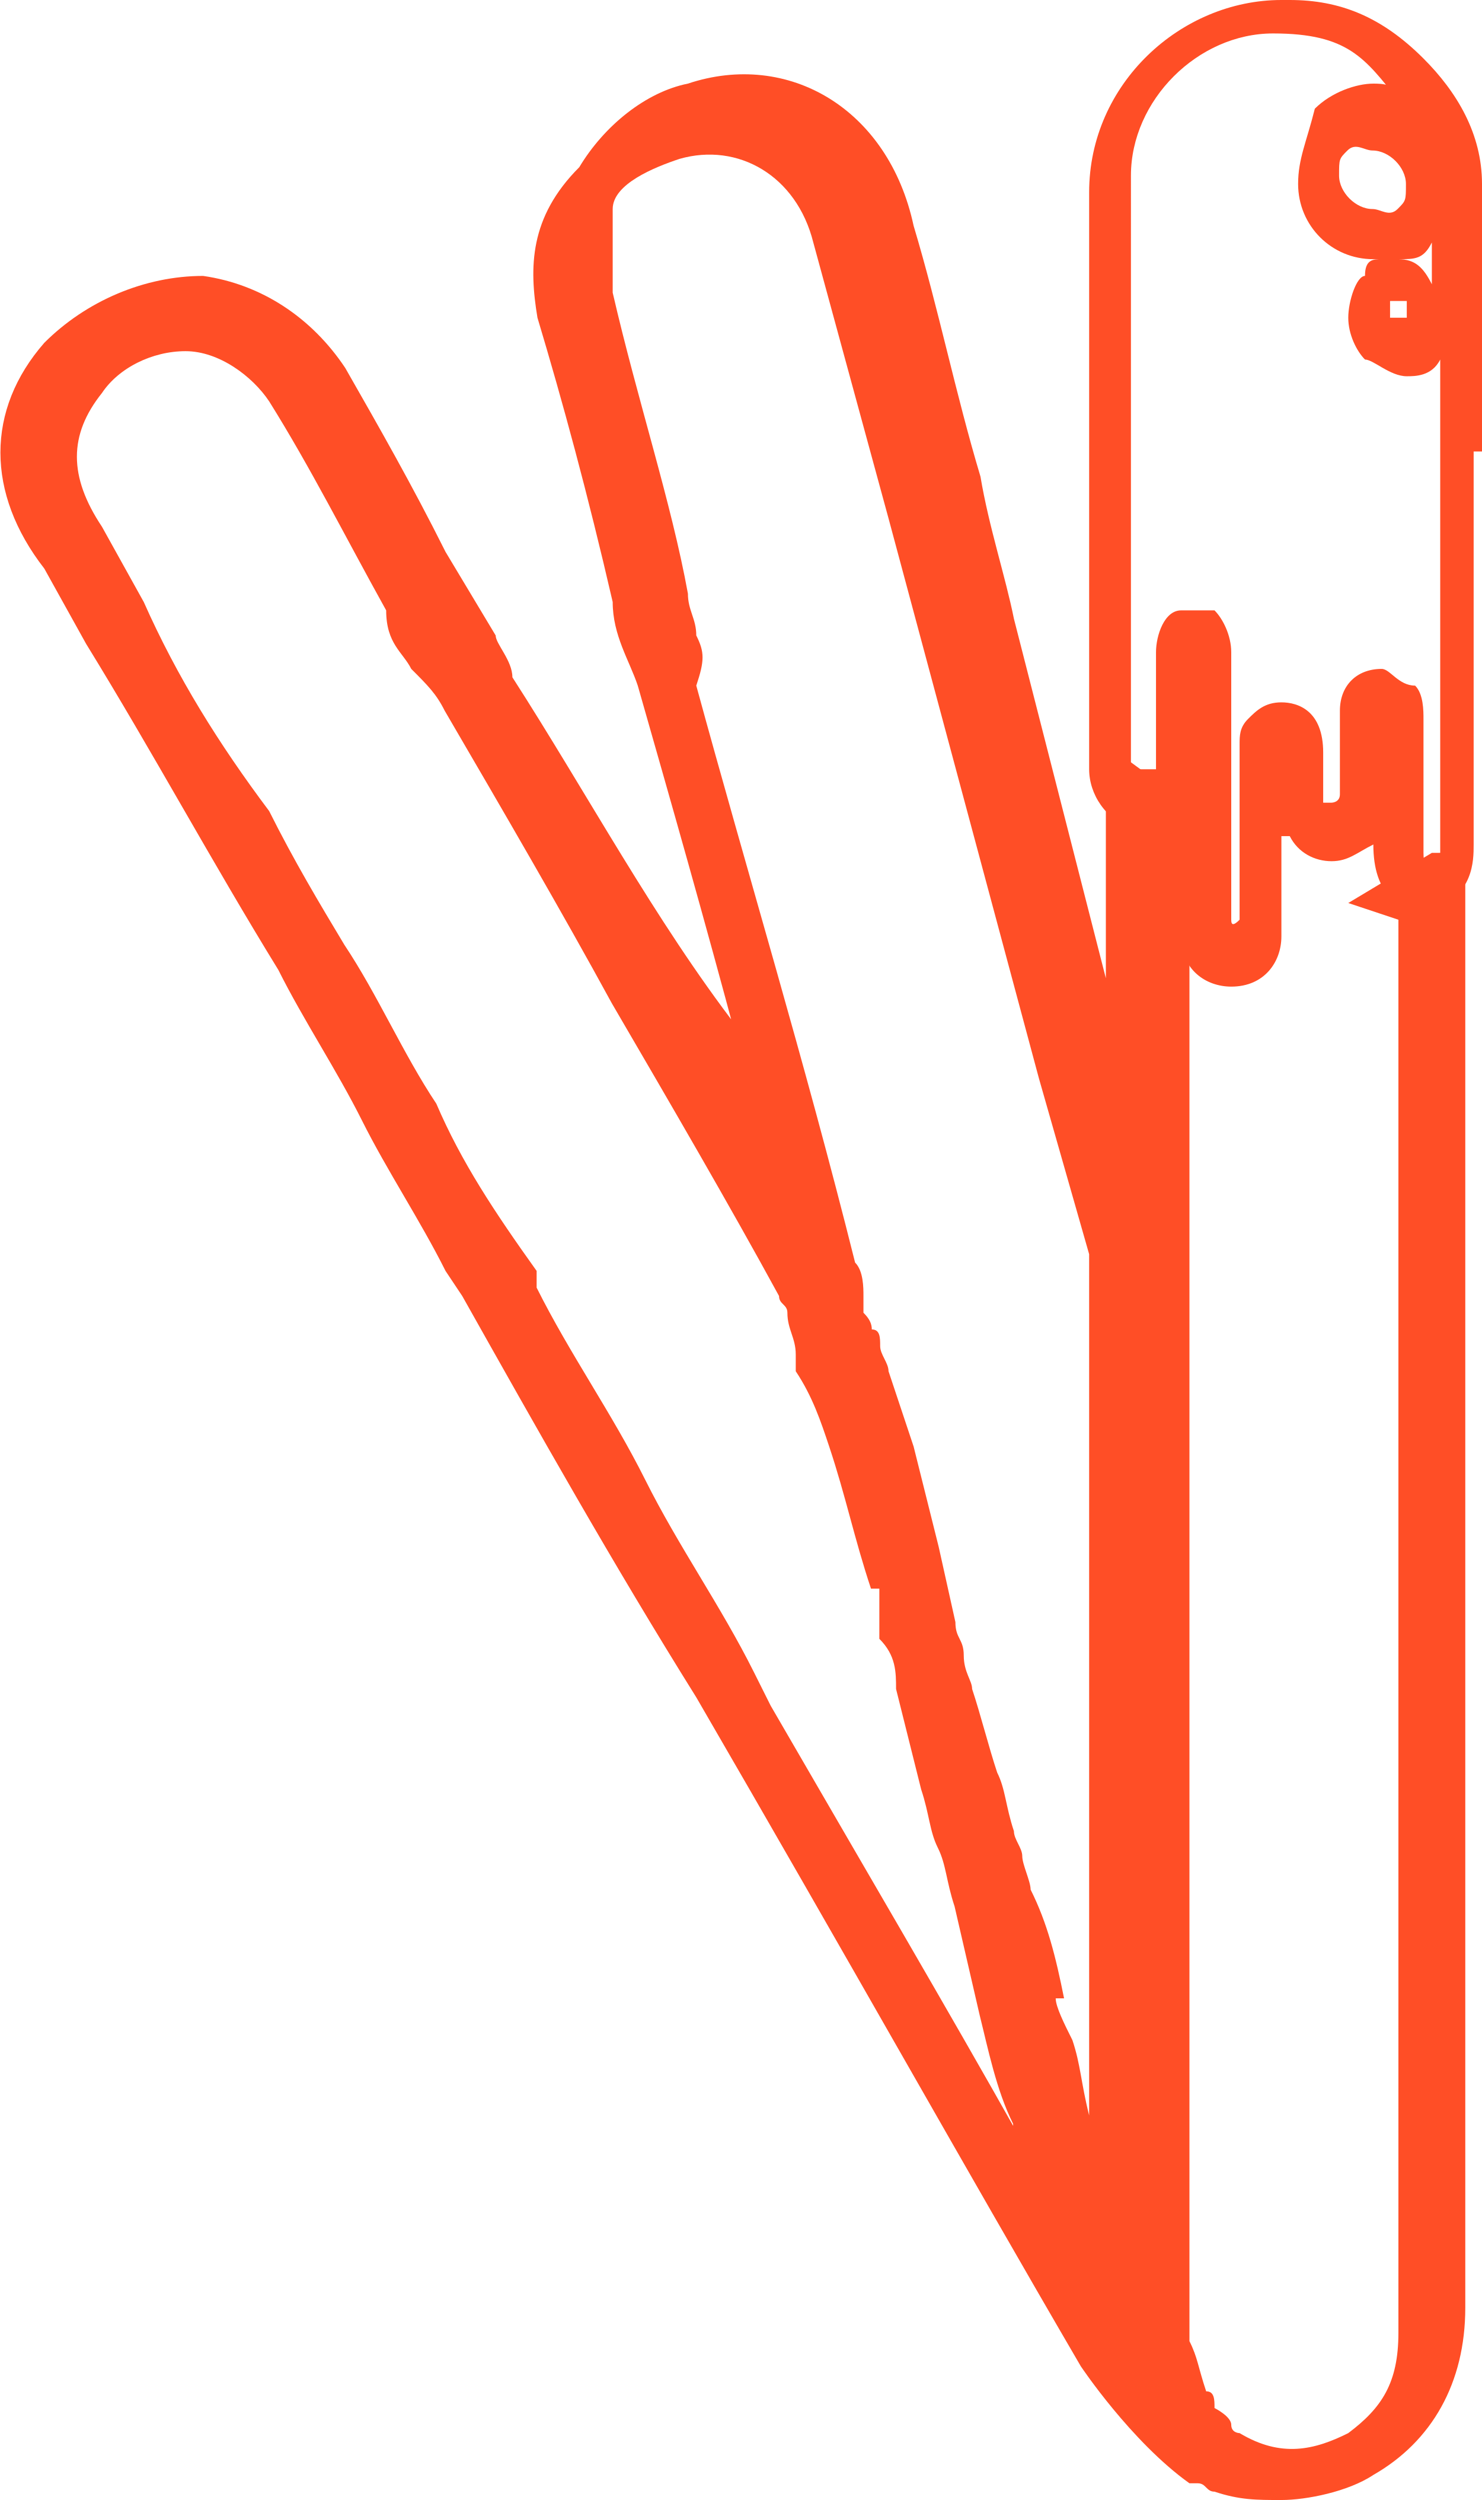
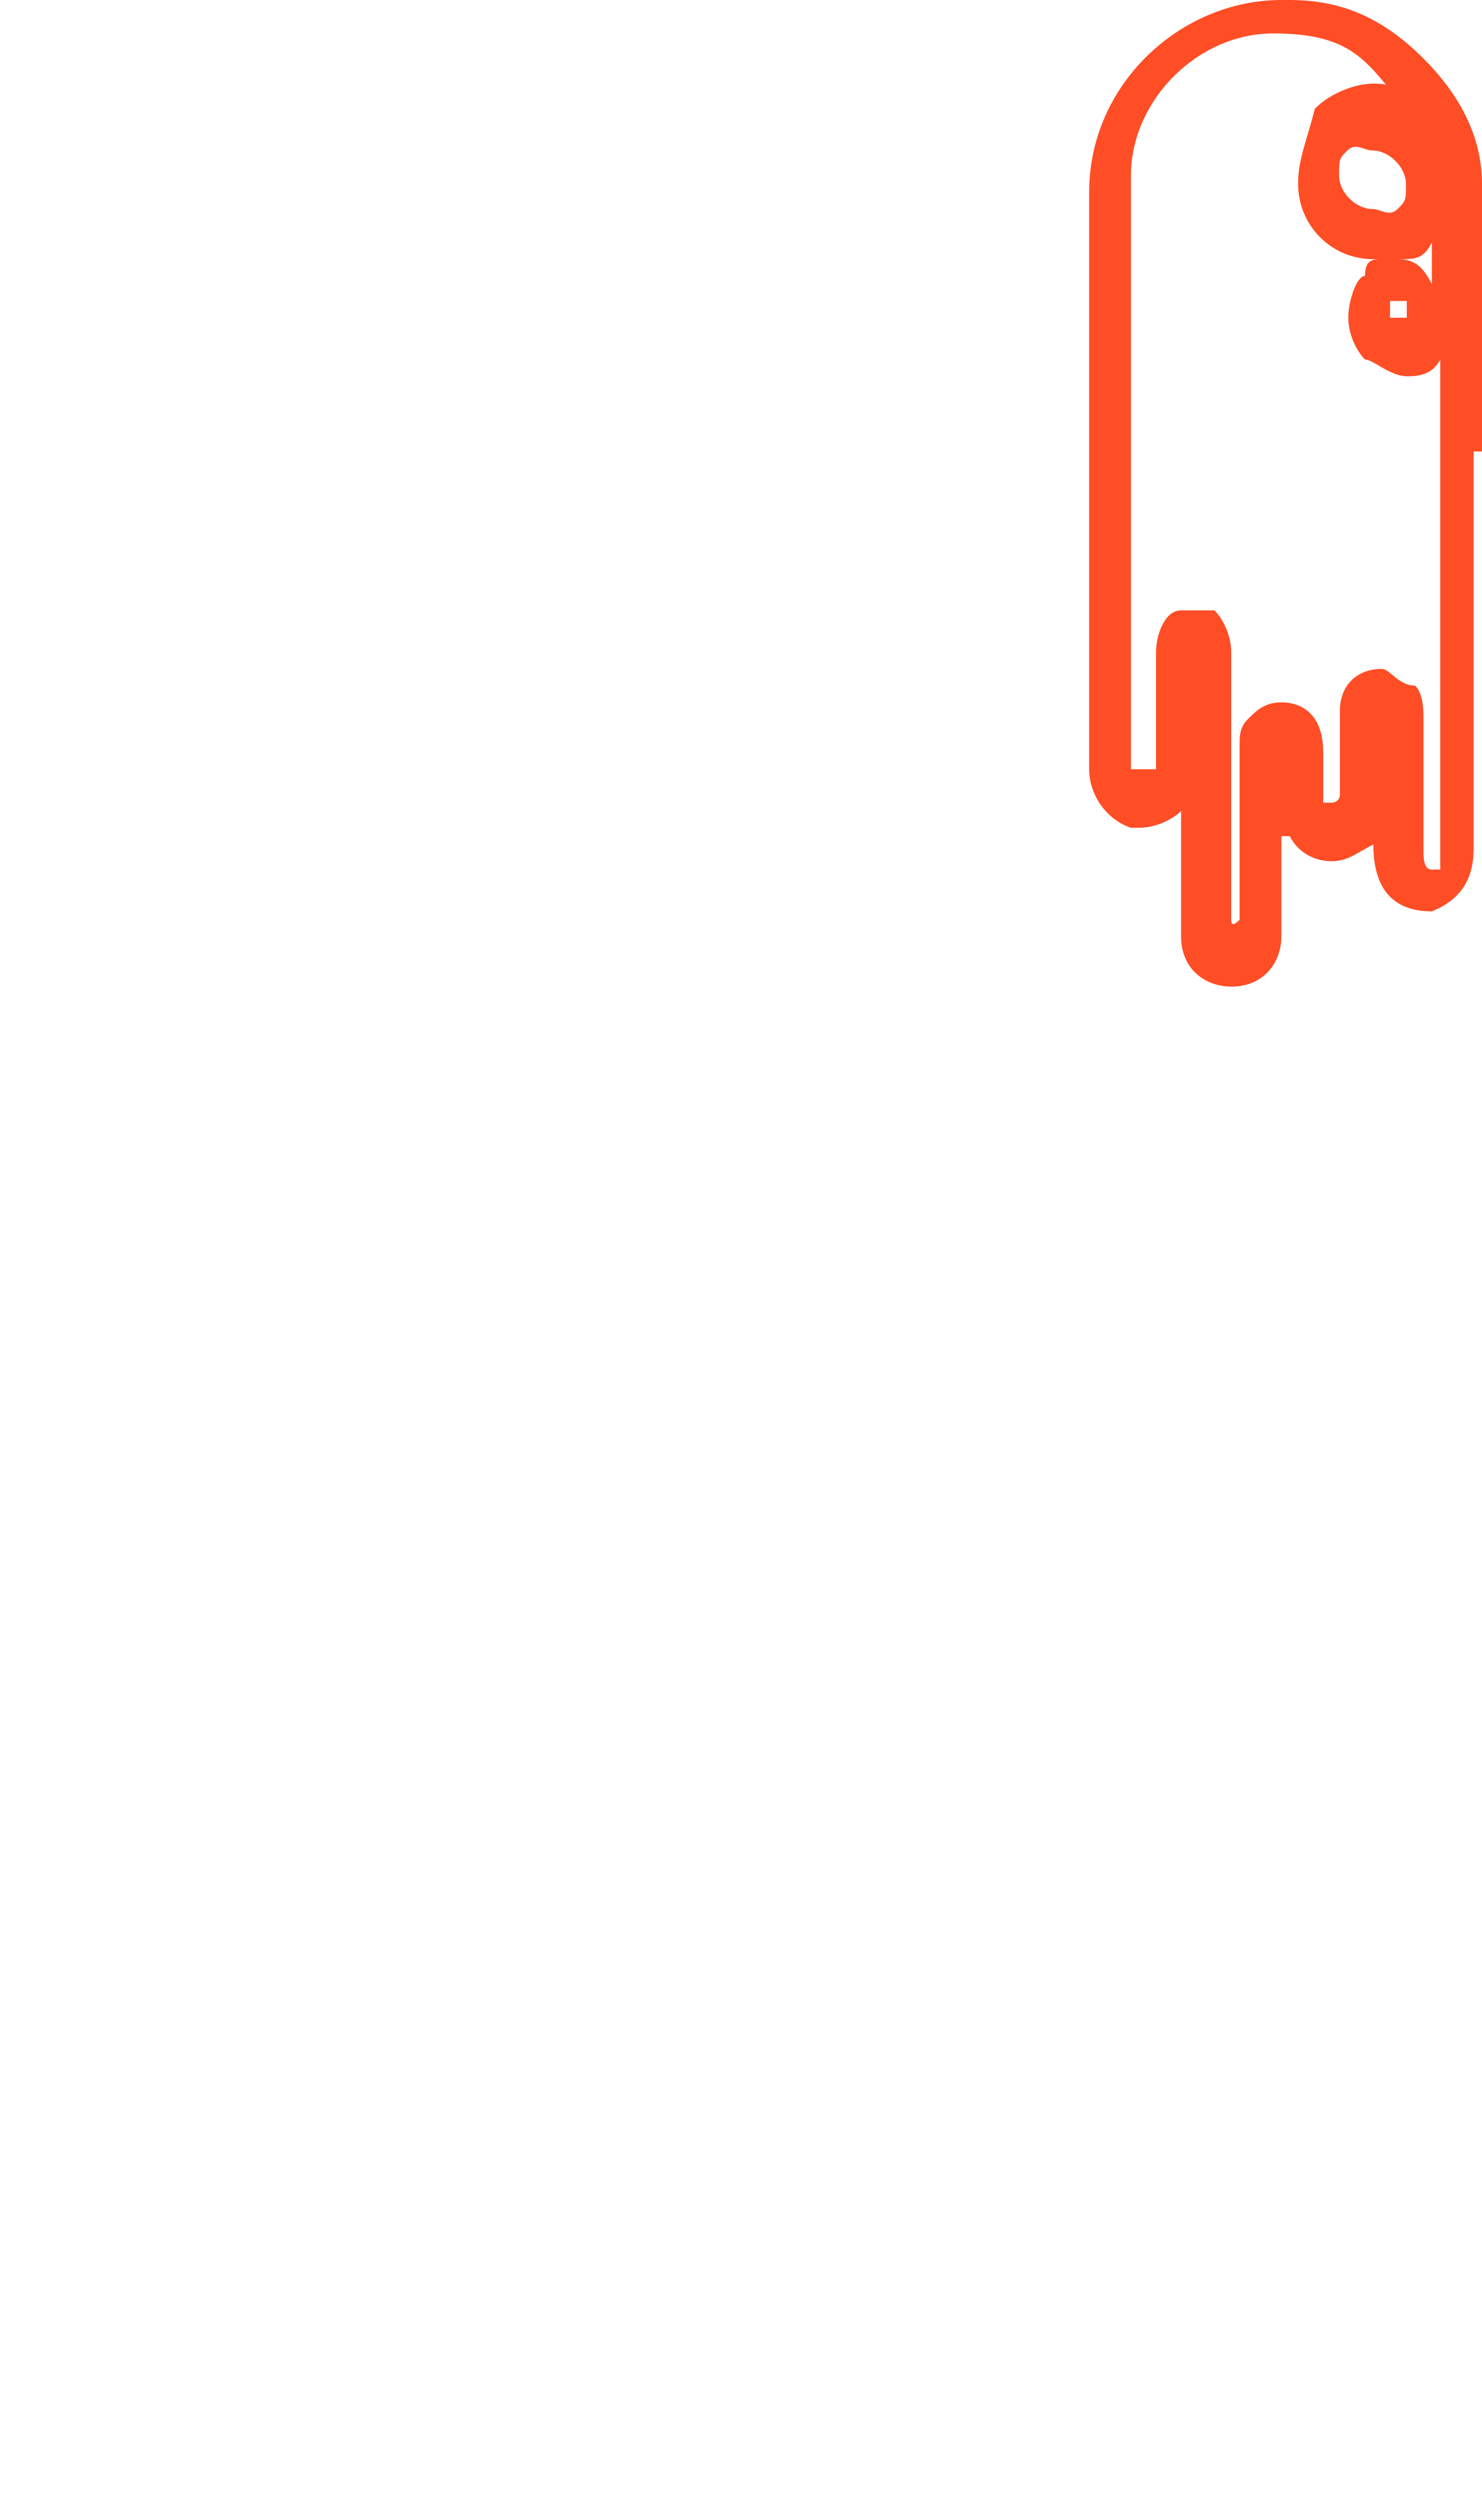
<svg xmlns="http://www.w3.org/2000/svg" id="Layer_1" viewBox="0 0 17.73 29.9">
  <defs>
    <style>
      .cls-1 {
        fill: #ff4e26;
      }
    </style>
  </defs>
  <g id="Layer_1-2">
    <g>
-       <path class="cls-1" d="M17.13,10.2l-1,.6.6.2v16.9c0,.6-.2.9-.6,1.2-.4.2-.8.3-1.3,0,0,0-.1,0-.1-.1h0c0-.1-.2-.2-.2-.2h0c0-.1,0-.2-.1-.2h0c-.1-.3-.1-.4-.2-.6h0v-12.9h0v-5.1h.4c0-.1-1.4-1.1-1.4-1.1v2.8l-1.1-4.3c-.1-.5-.3-1.1-.4-1.7-.3-1-.5-2-.8-3-.3-1.4-1.5-2.1-2.7-1.7-.5.1-1,.5-1.3,1-.6.6-.6,1.2-.5,1.8.3,1,.6,2.1.9,3.4h0c0,.4.2.7.3,1,.4,1.4.8,2.8,1.2,4.3v-.2c-1-1.3-1.8-2.8-2.7-4.2,0-.2-.2-.4-.2-.5l-.6-1c-.4-.8-.8-1.5-1.2-2.2-.4-.6-1-1-1.7-1.1-.7,0-1.4.3-1.9.8-.7.8-.7,1.8,0,2.7l.5.9c.8,1.3,1.5,2.6,2.3,3.9.3.6.7,1.2,1,1.8s.7,1.2,1,1.8l.2.3c.9,1.6,1.8,3.2,2.8,4.8,1.8,3.1,3.2,5.6,4.6,8h0s.6.9,1.3,1.4h.1c.1,0,.1.1.2.1h0c.3.1.5.1.8.1s.8-.1,1.1-.3c.7-.4,1.1-1.1,1.1-2V10.7h0v-.7c.1,0-.3.2-.3.2h-.1ZM10.52,19v.6c.2.2.2.4.2.6h0c.1.4.2.8.3,1.2h0c.1.3.1.5.2.7s.1.4.2.7l.3,1.3c.1.4.2.9.4,1.3,0,.07.03.13.1.2h0c-.9-1.6-1.9-3.3-3-5.2l-.2-.4c-.4-.8-.9-1.5-1.3-2.3s-.9-1.5-1.3-2.3v-.2c-.5-.7-.9-1.3-1.2-2-.4-.6-.7-1.3-1.1-1.9-.3-.5-.6-1-.9-1.6-.6-.8-1.1-1.6-1.5-2.5l-.5-.9c-.4-.6-.4-1.1,0-1.6.2-.3.6-.5,1-.5h0c.4,0,.8.3,1,.6.5.8.9,1.6,1.4,2.5h0c0,.4.2.5.3.7.2.2.3.3.4.5.7,1.2,1.4,2.4,2,3.5.7,1.2,1.4,2.4,2,3.5,0,.1.1.1.1.2h0c0,.2.1.3.1.5v.2c.2.3.3.6.4.9.2.6.3,1.1.5,1.7,0,0,.1,0,.1,0ZM12.73,23.9h0c-.1-.5-.2-.9-.4-1.3,0-.1-.1-.3-.1-.4s-.1-.2-.1-.3h0c-.1-.3-.1-.5-.2-.7-.1-.3-.2-.7-.3-1h0c0-.1-.1-.2-.1-.4s-.1-.2-.1-.4l-.2-.9c-.1-.4-.2-.8-.3-1.2-.1-.3-.2-.6-.3-.9,0-.1-.1-.2-.1-.3h0c0-.1,0-.2-.1-.2,0-.07-.03-.13-.1-.2v-.2c0-.1,0-.3-.1-.4-.6-2.4-1.3-4.7-1.9-6.9.1-.3.1-.4,0-.6,0-.2-.1-.3-.1-.5h0c-.2-1.1-.6-2.3-.9-3.6v-1c0-.3.5-.5.8-.6.7-.2,1.4.2,1.6,1,.3,1.1.6,2.2.9,3.3l1.8,6.7c.2.7.4,1.4.6,2.1h0v10.3h0c-.1-.4-.1-.6-.2-.9-.1-.2-.2-.4-.2-.5,0,0,.1,0,.1,0Z" />
-       <path class="cls-1" d="M17.73,5.4v-3.2h0c0-.6-.3-1.1-.7-1.5-.5-.5-1-.7-1.6-.7h-.1c-1.2,0-2.3,1-2.3,2.3v4.6h0v2.3c0,.3.2.6.5.7h.1c.2,0,.4-.1.5-.2v.6h0v.7h0v.2c0,.4.3.6.6.6h0c.4,0,.6-.3.6-.6v-1h0v-.2h.1c.1.2.3.3.5.3s.3-.1.5-.2h0c0,.6.3.8.7.8h0c.5-.2.5-.6.5-.8v-4.7s.1,0,.1,0ZM17.13,10.4c-.07,0-.1-.07-.1-.2v-1.6c0-.1,0-.3-.1-.4-.2,0-.3-.2-.4-.2-.3,0-.5.2-.5.5v1c0,.1-.1.1-.1.1h-.1v-.6c0-.5-.3-.6-.5-.6h0c-.2,0-.3.1-.4.2s-.1.2-.1.3v1h0v1.1h0c-.07.07-.1.07-.1,0h0v-.9h0v-2.3c0-.2-.1-.4-.2-.5h-.4c-.2,0-.3.3-.3.5v.8h0v.6h-.3v-2.4h0V2.1c0-.9.8-1.7,1.7-1.7s1.1.3,1.5.8c0-.2-.2-.2-.3-.2h0c-.2,0-.5.1-.7.3-.1.4-.2.6-.2.9,0,.5.4.9.9.9h.1c-.1,0-.2,0-.2.2-.1,0-.2.3-.2.5s.1.4.2.5c.1,0,.3.2.5.2h0c.1,0,.3,0,.4-.2v6.1s-.1,0-.1,0ZM16.83,3.8h-.2v-.2h.1v-.2.2h.1v.2ZM16.73,3.1h0c.2,0,.3,0,.4-.2h0v.5c-.1-.2-.2-.3-.4-.3ZM16.42,1.8c.2,0,.4.2.4.4s0,.2-.1.3-.2,0-.3,0h0c-.2,0-.4-.2-.4-.4s0-.2.1-.3.2,0,.3,0ZM16.42,3h0Z" />
+       <path class="cls-1" d="M17.73,5.4v-3.2h0c0-.6-.3-1.1-.7-1.5-.5-.5-1-.7-1.6-.7h-.1c-1.2,0-2.3,1-2.3,2.3v4.6h0v2.3c0,.3.2.6.5.7h.1c.2,0,.4-.1.5-.2v.6h0v.7h0v.2c0,.4.3.6.6.6h0c.4,0,.6-.3.6-.6v-1v-.2h.1c.1.2.3.3.5.3s.3-.1.5-.2h0c0,.6.3.8.7.8h0c.5-.2.5-.6.5-.8v-4.7s.1,0,.1,0ZM17.13,10.4c-.07,0-.1-.07-.1-.2v-1.6c0-.1,0-.3-.1-.4-.2,0-.3-.2-.4-.2-.3,0-.5.2-.5.5v1c0,.1-.1.1-.1.1h-.1v-.6c0-.5-.3-.6-.5-.6h0c-.2,0-.3.1-.4.2s-.1.2-.1.3v1h0v1.1h0c-.07.07-.1.07-.1,0h0v-.9h0v-2.3c0-.2-.1-.4-.2-.5h-.4c-.2,0-.3.3-.3.5v.8h0v.6h-.3v-2.4h0V2.1c0-.9.8-1.7,1.7-1.7s1.1.3,1.5.8c0-.2-.2-.2-.3-.2h0c-.2,0-.5.1-.7.3-.1.4-.2.6-.2.9,0,.5.4.9.9.9h.1c-.1,0-.2,0-.2.2-.1,0-.2.3-.2.5s.1.4.2.5c.1,0,.3.2.5.2h0c.1,0,.3,0,.4-.2v6.1s-.1,0-.1,0ZM16.83,3.8h-.2v-.2h.1v-.2.2h.1v.2ZM16.73,3.1h0c.2,0,.3,0,.4-.2h0v.5c-.1-.2-.2-.3-.4-.3ZM16.42,1.8c.2,0,.4.2.4.4s0,.2-.1.3-.2,0-.3,0h0c-.2,0-.4-.2-.4-.4s0-.2.1-.3.2,0,.3,0ZM16.42,3h0Z" />
    </g>
  </g>
</svg>